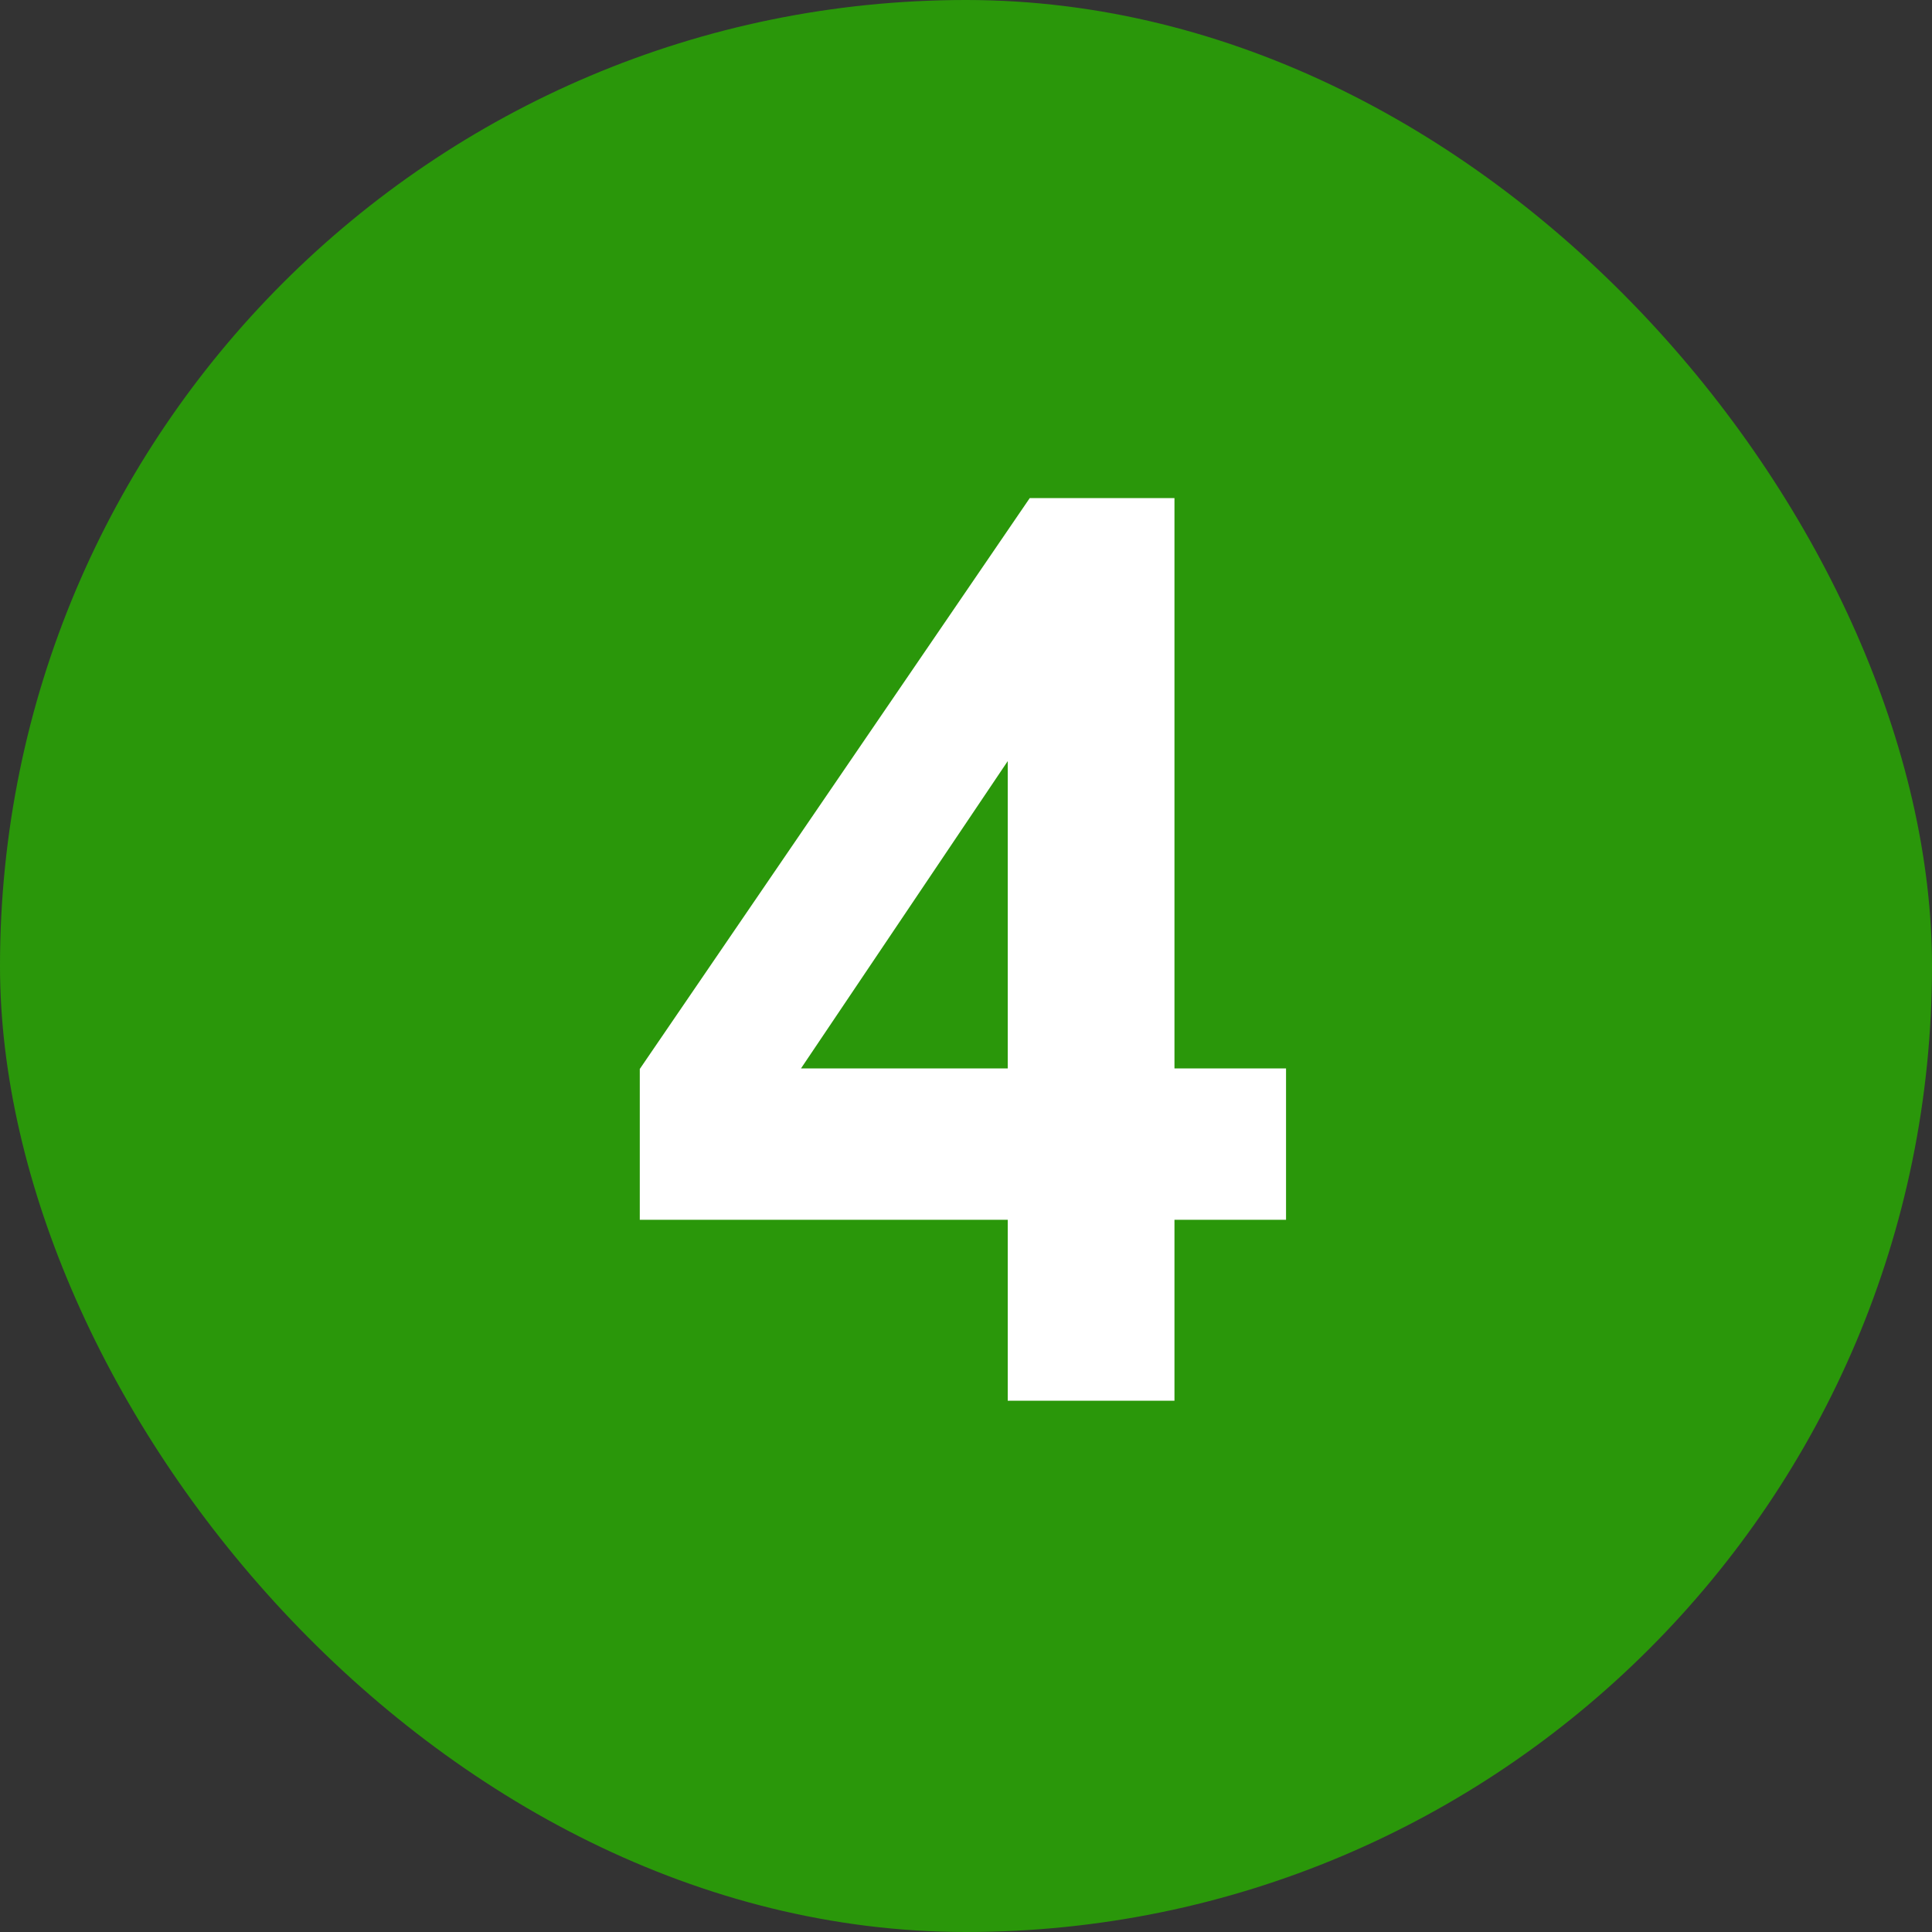
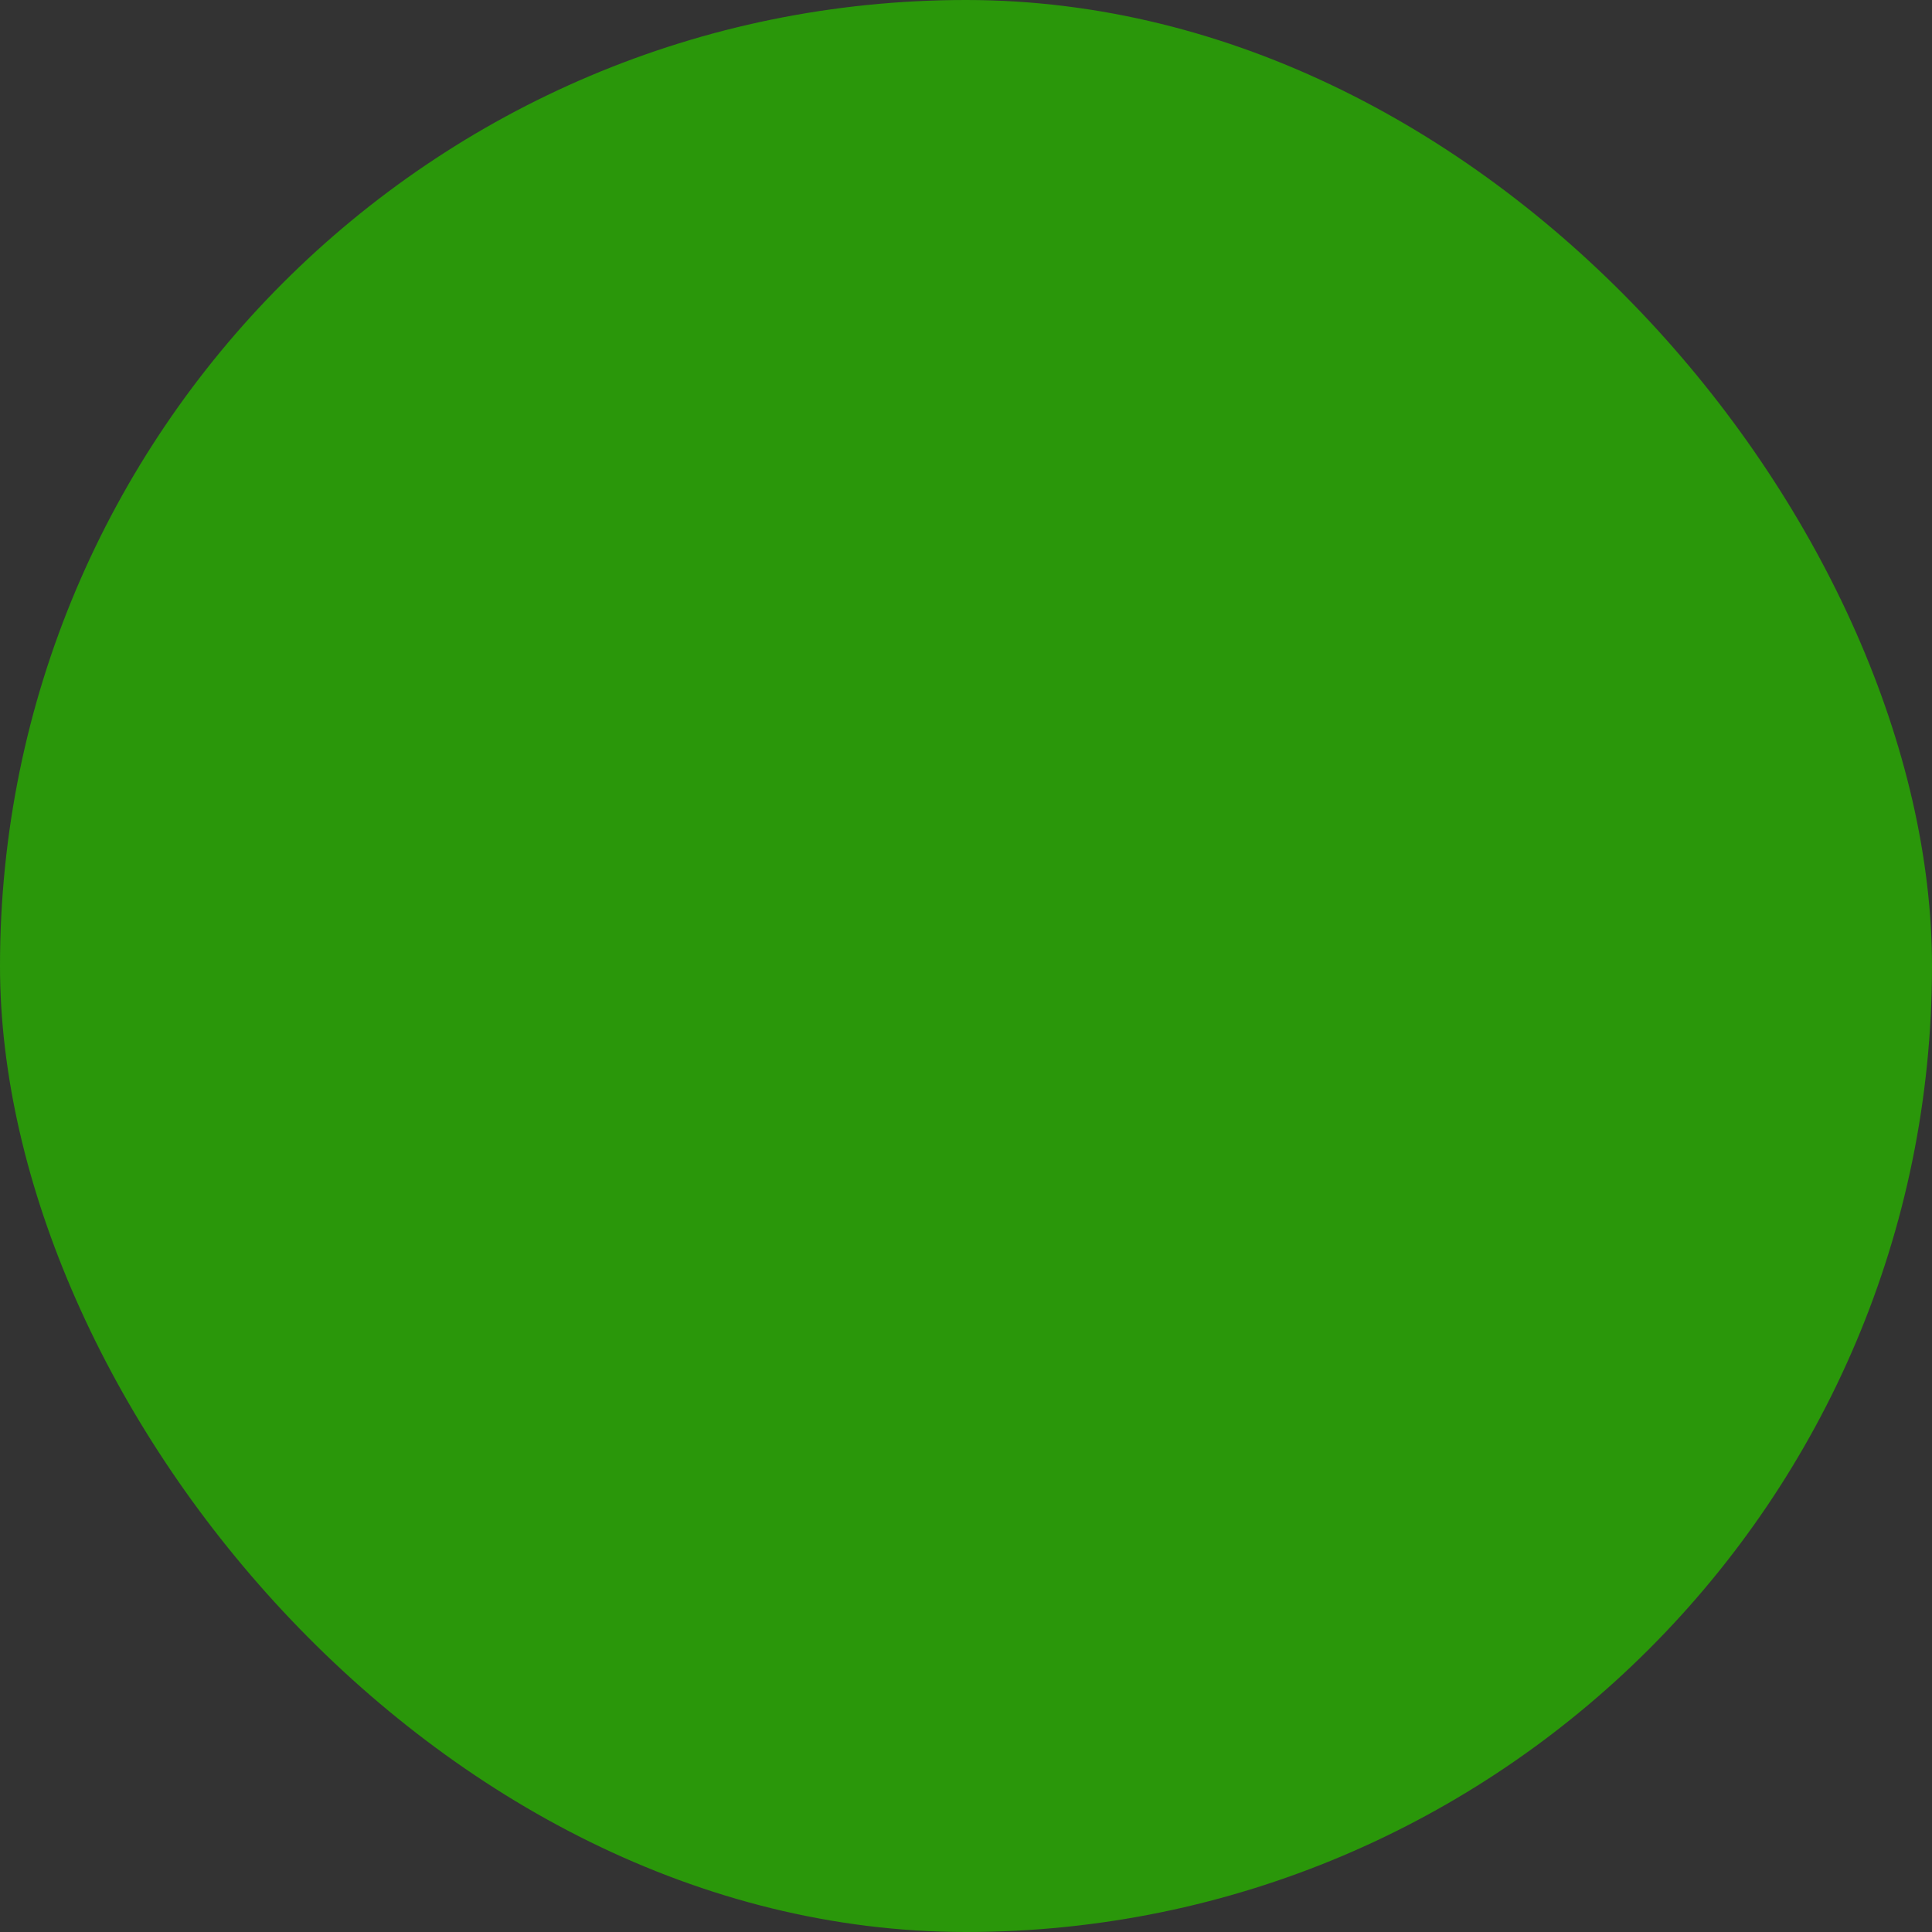
<svg xmlns="http://www.w3.org/2000/svg" width="20" height="20" viewBox="0 0 20 20" fill="none">
  <rect x="0" y="0" width="20" height="20" fill="#333333" stroke="none" />
  <rect width="20" height="20" rx="10" fill="#2A970A" />
-   <path d="M10.432 14.5V12.627H6.623V11.066L10.66 5.156H12.158V11.06H13.313V12.627H12.158V14.5H10.432ZM10.432 11.06V7.879L8.292 11.06H10.432Z" fill="white" />
</svg>